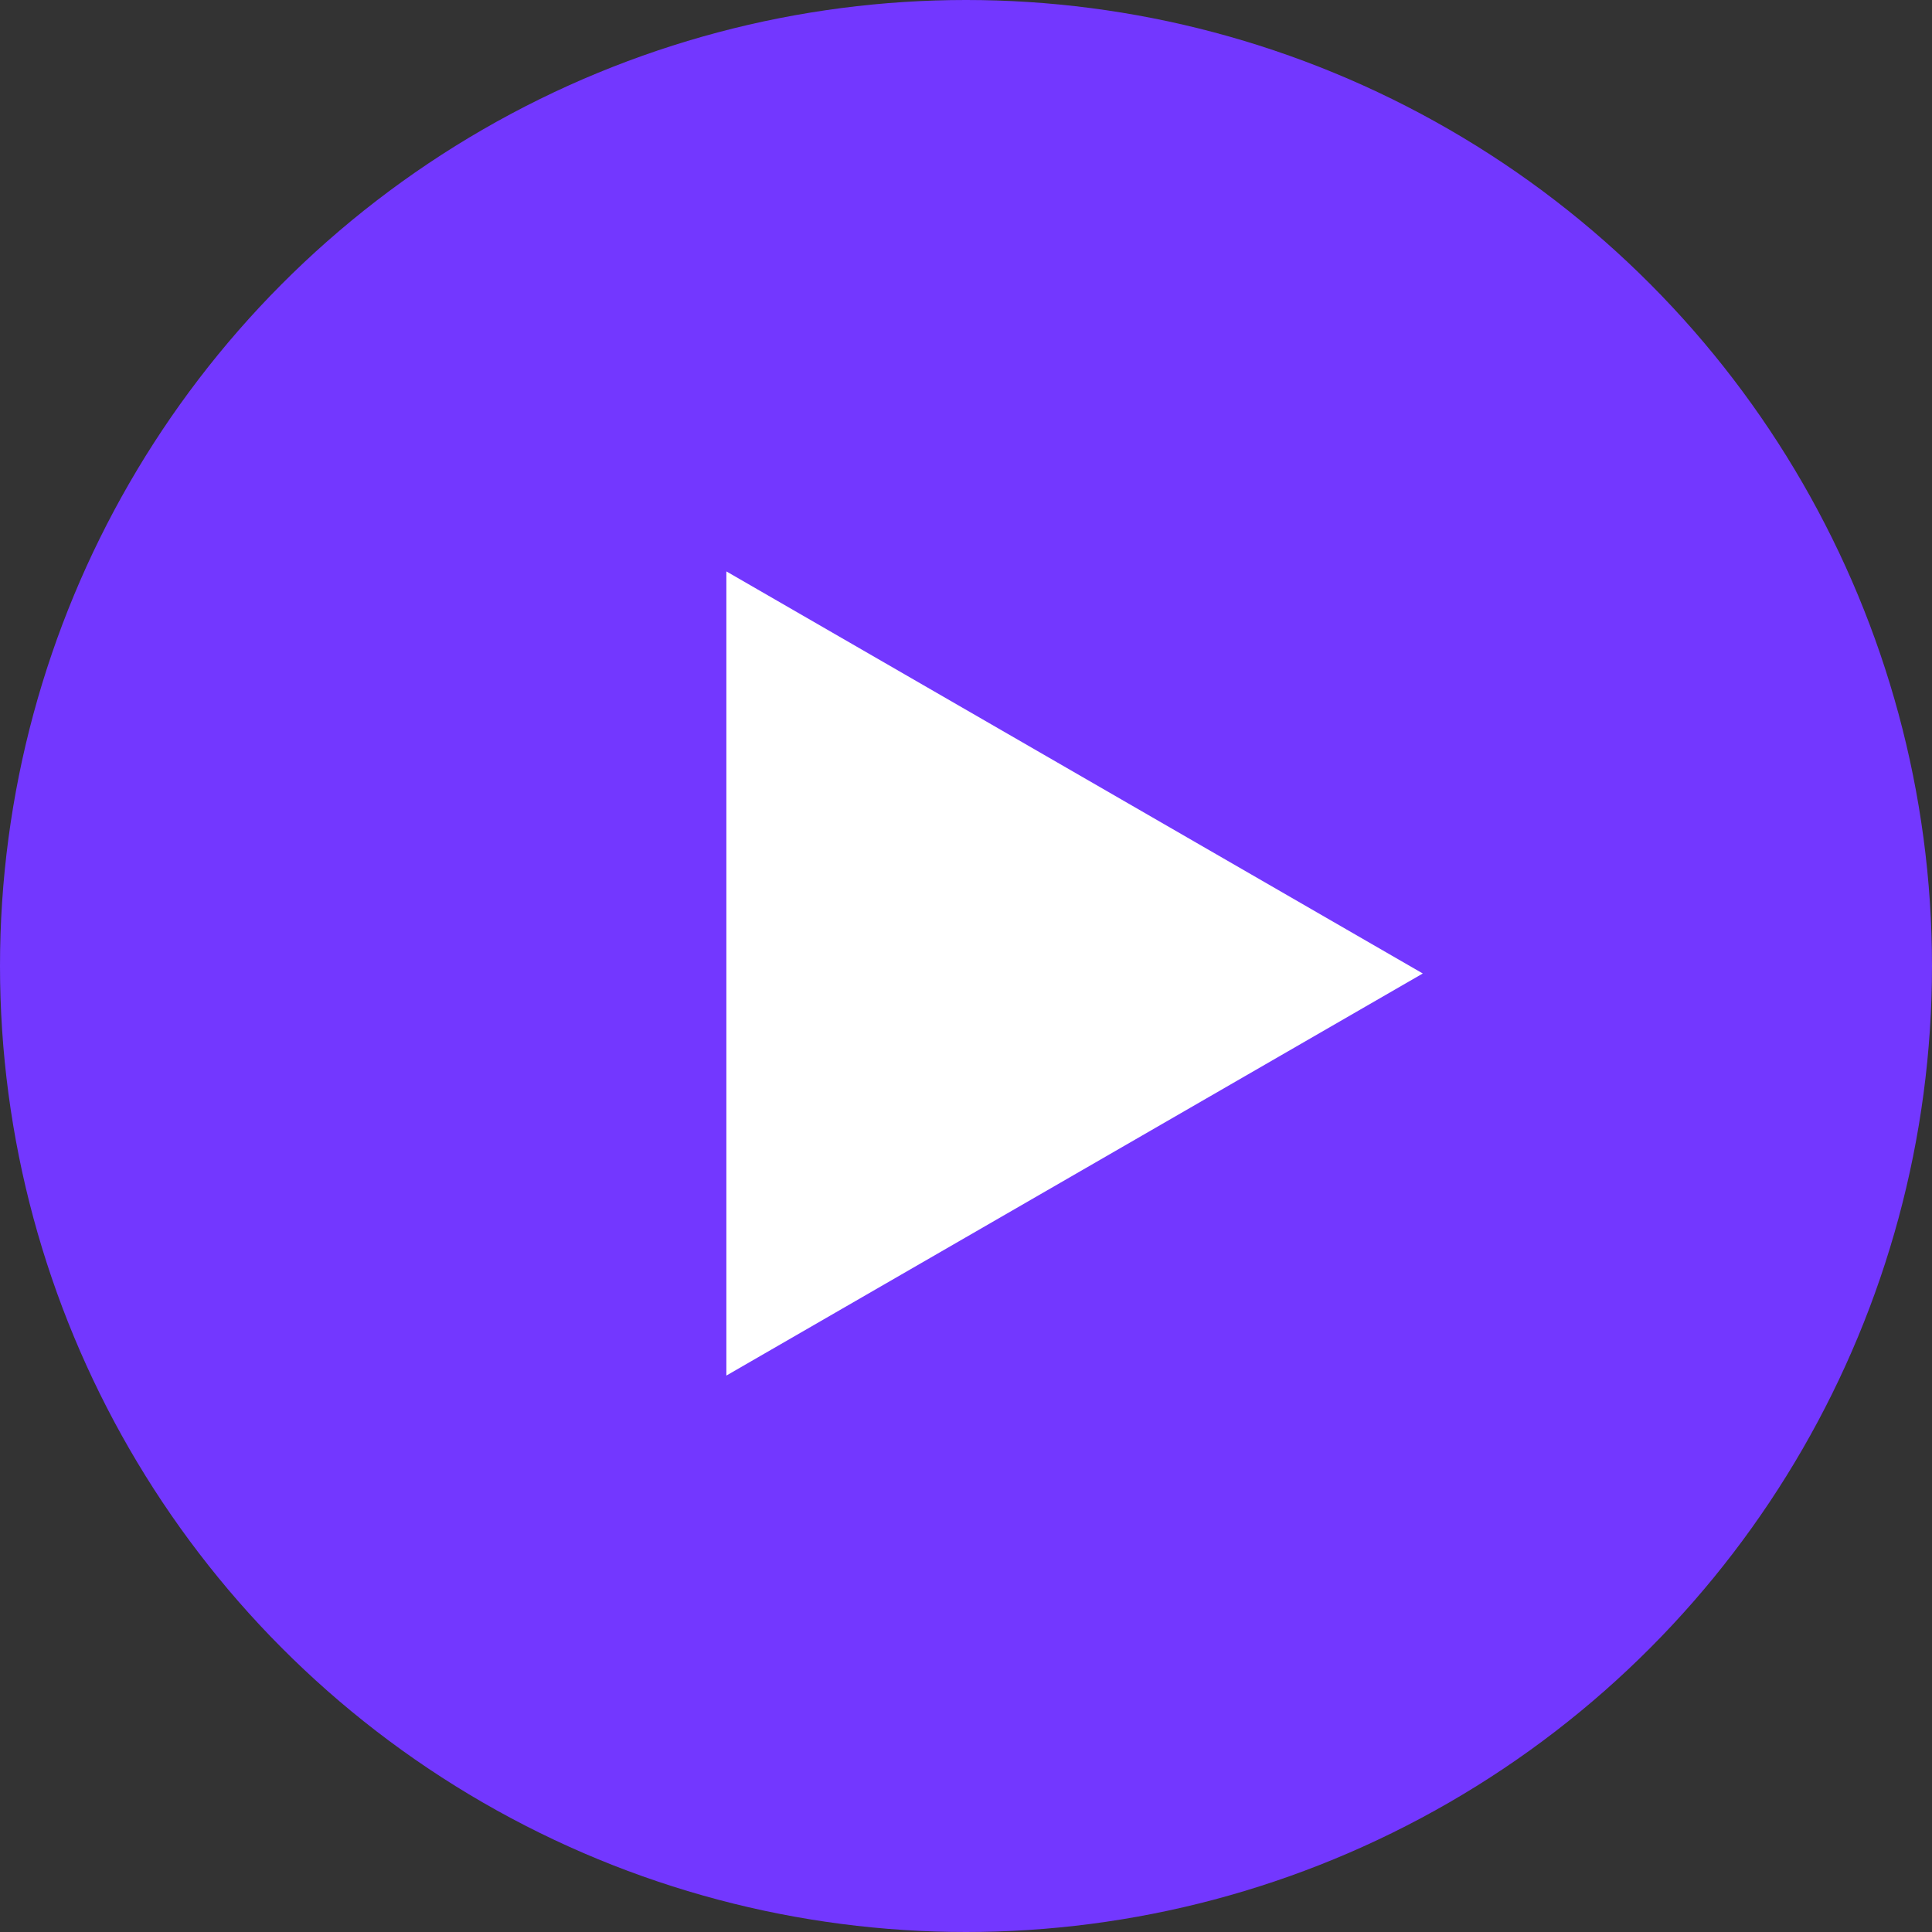
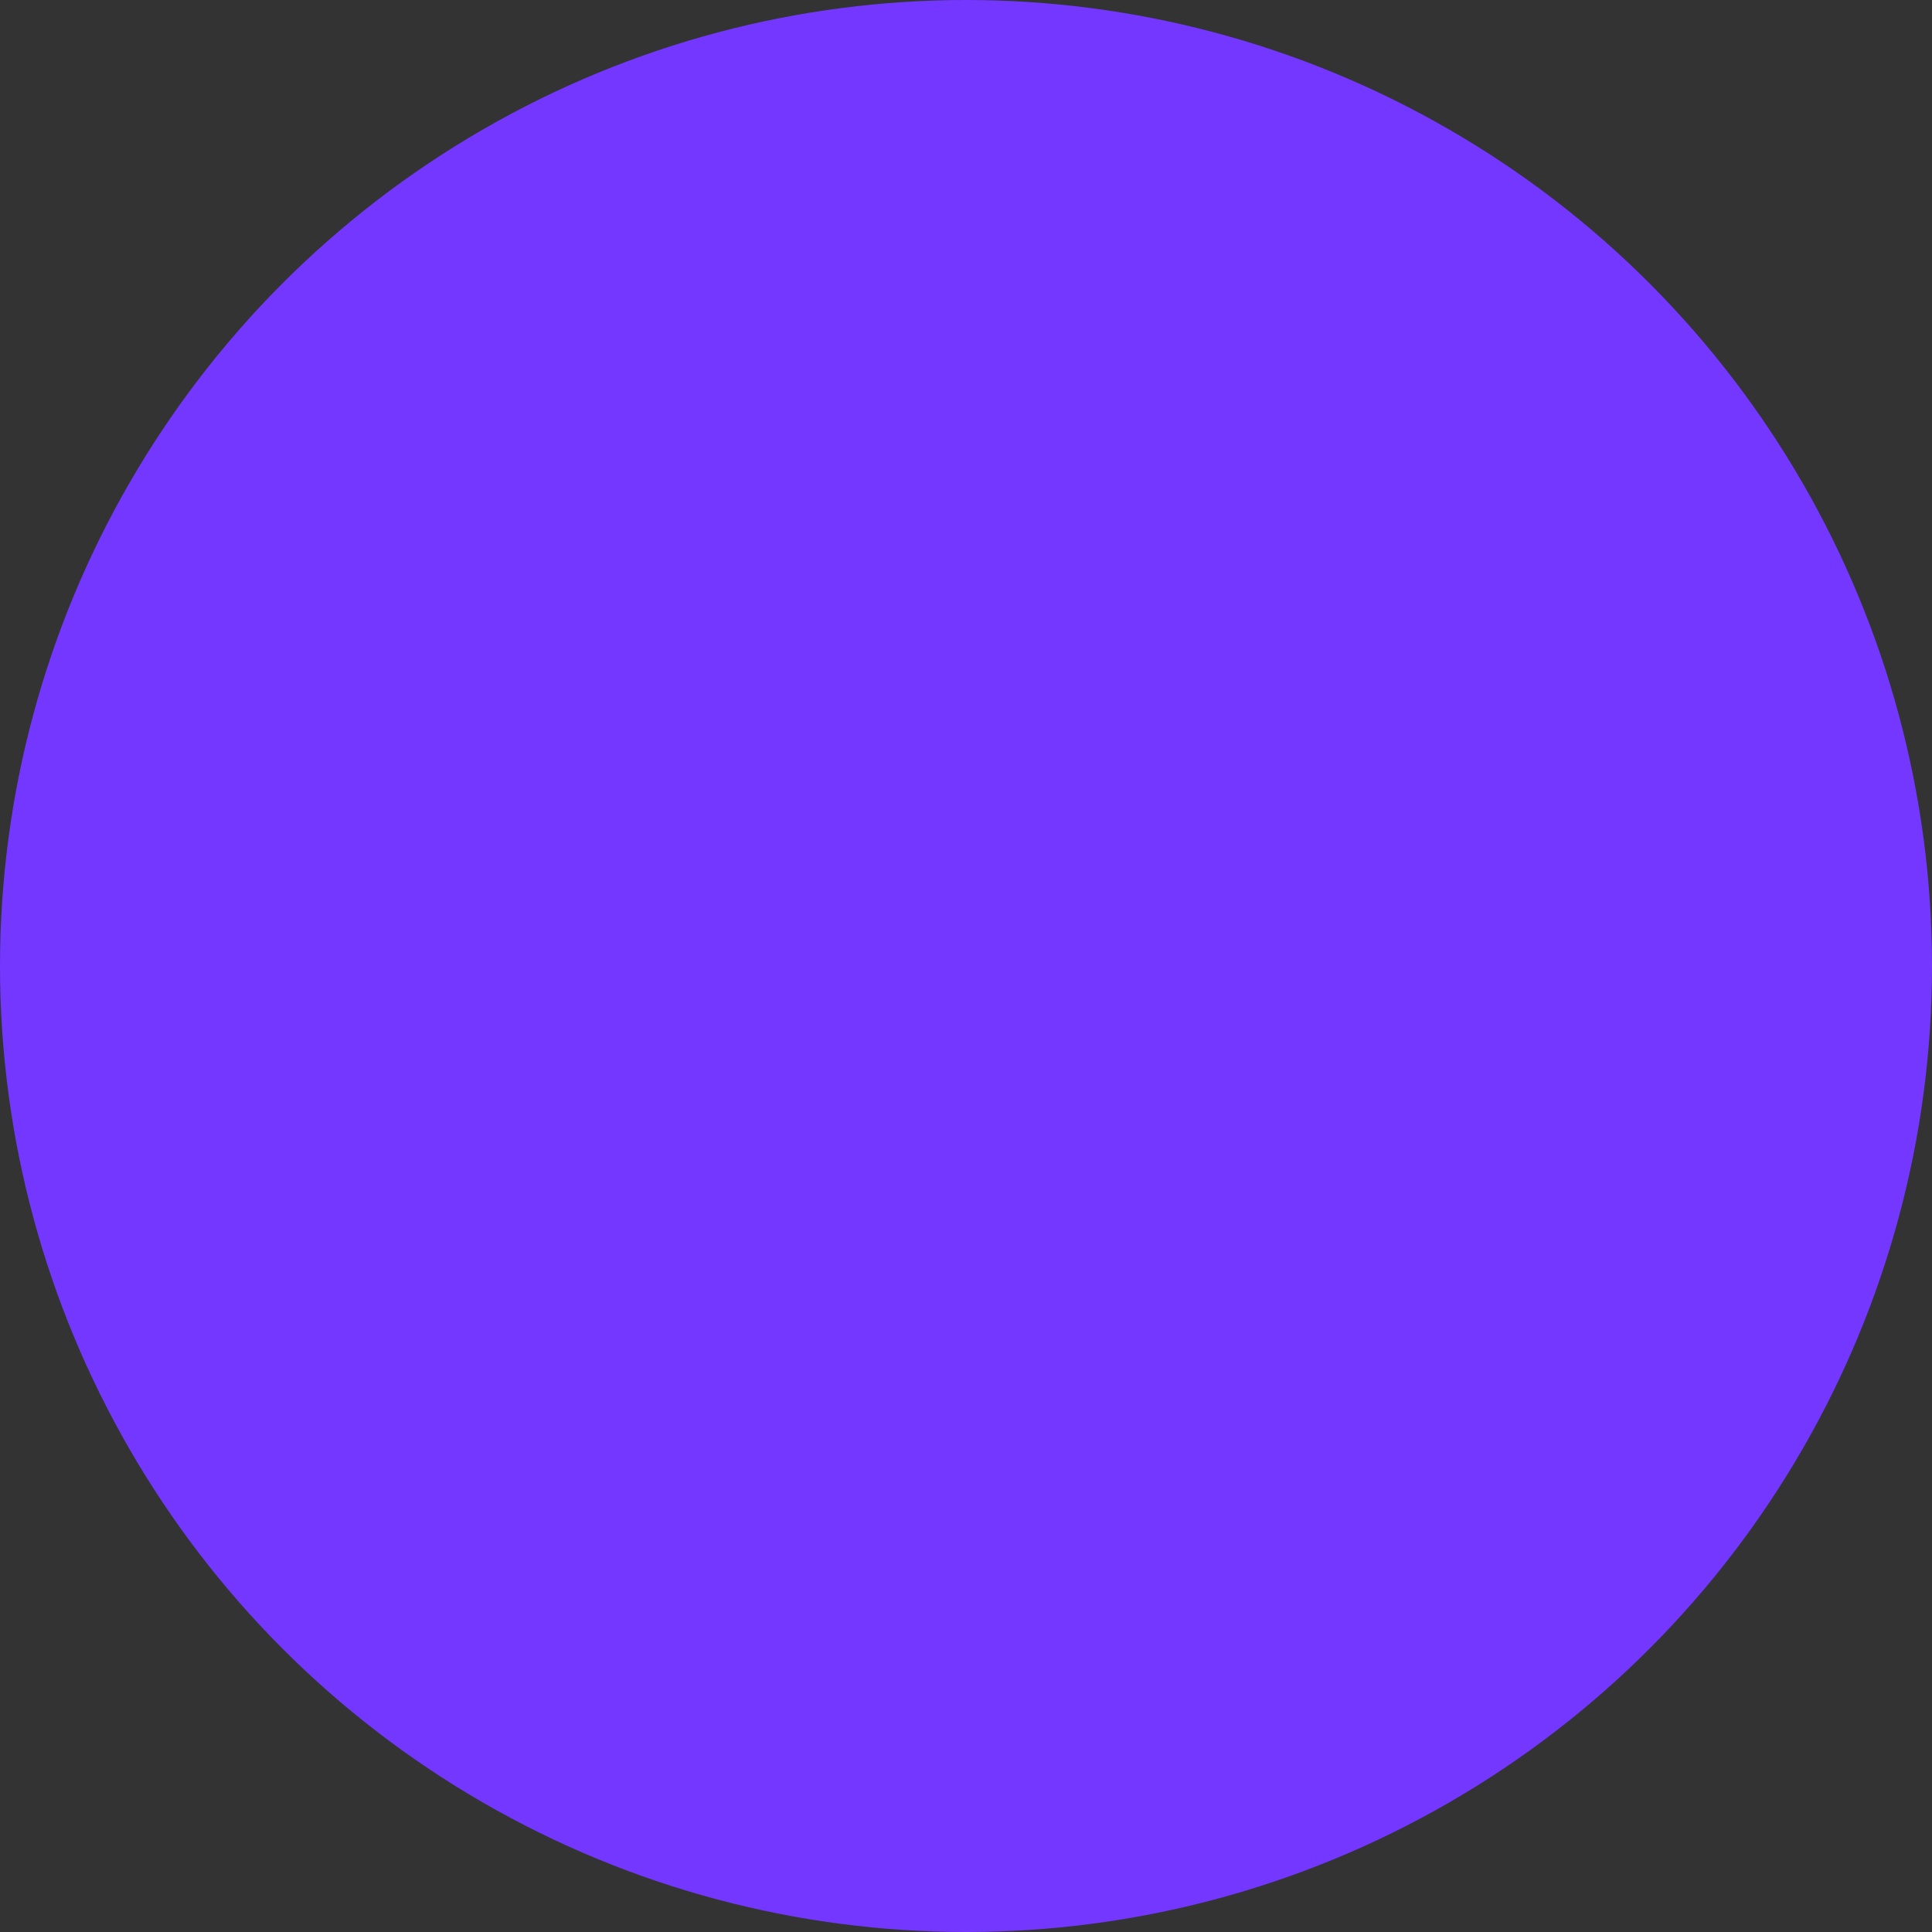
<svg xmlns="http://www.w3.org/2000/svg" width="129" height="129" viewBox="0 0 129 129" fill="none">
  <rect x="0" y="0" width="129" height="129" fill="#333333" stroke="none" />
  <g id="Play_Button">
    <g id="Group 51">
      <circle id="Ellipse 72" cx="64.5" cy="64.5" r="64.5" fill="#7337FF" />
    </g>
-     <path id="Polygon 2" d="M95 65L48.5 91.847L48.5 38.153L95 65Z" fill="white" />
  </g>
</svg>